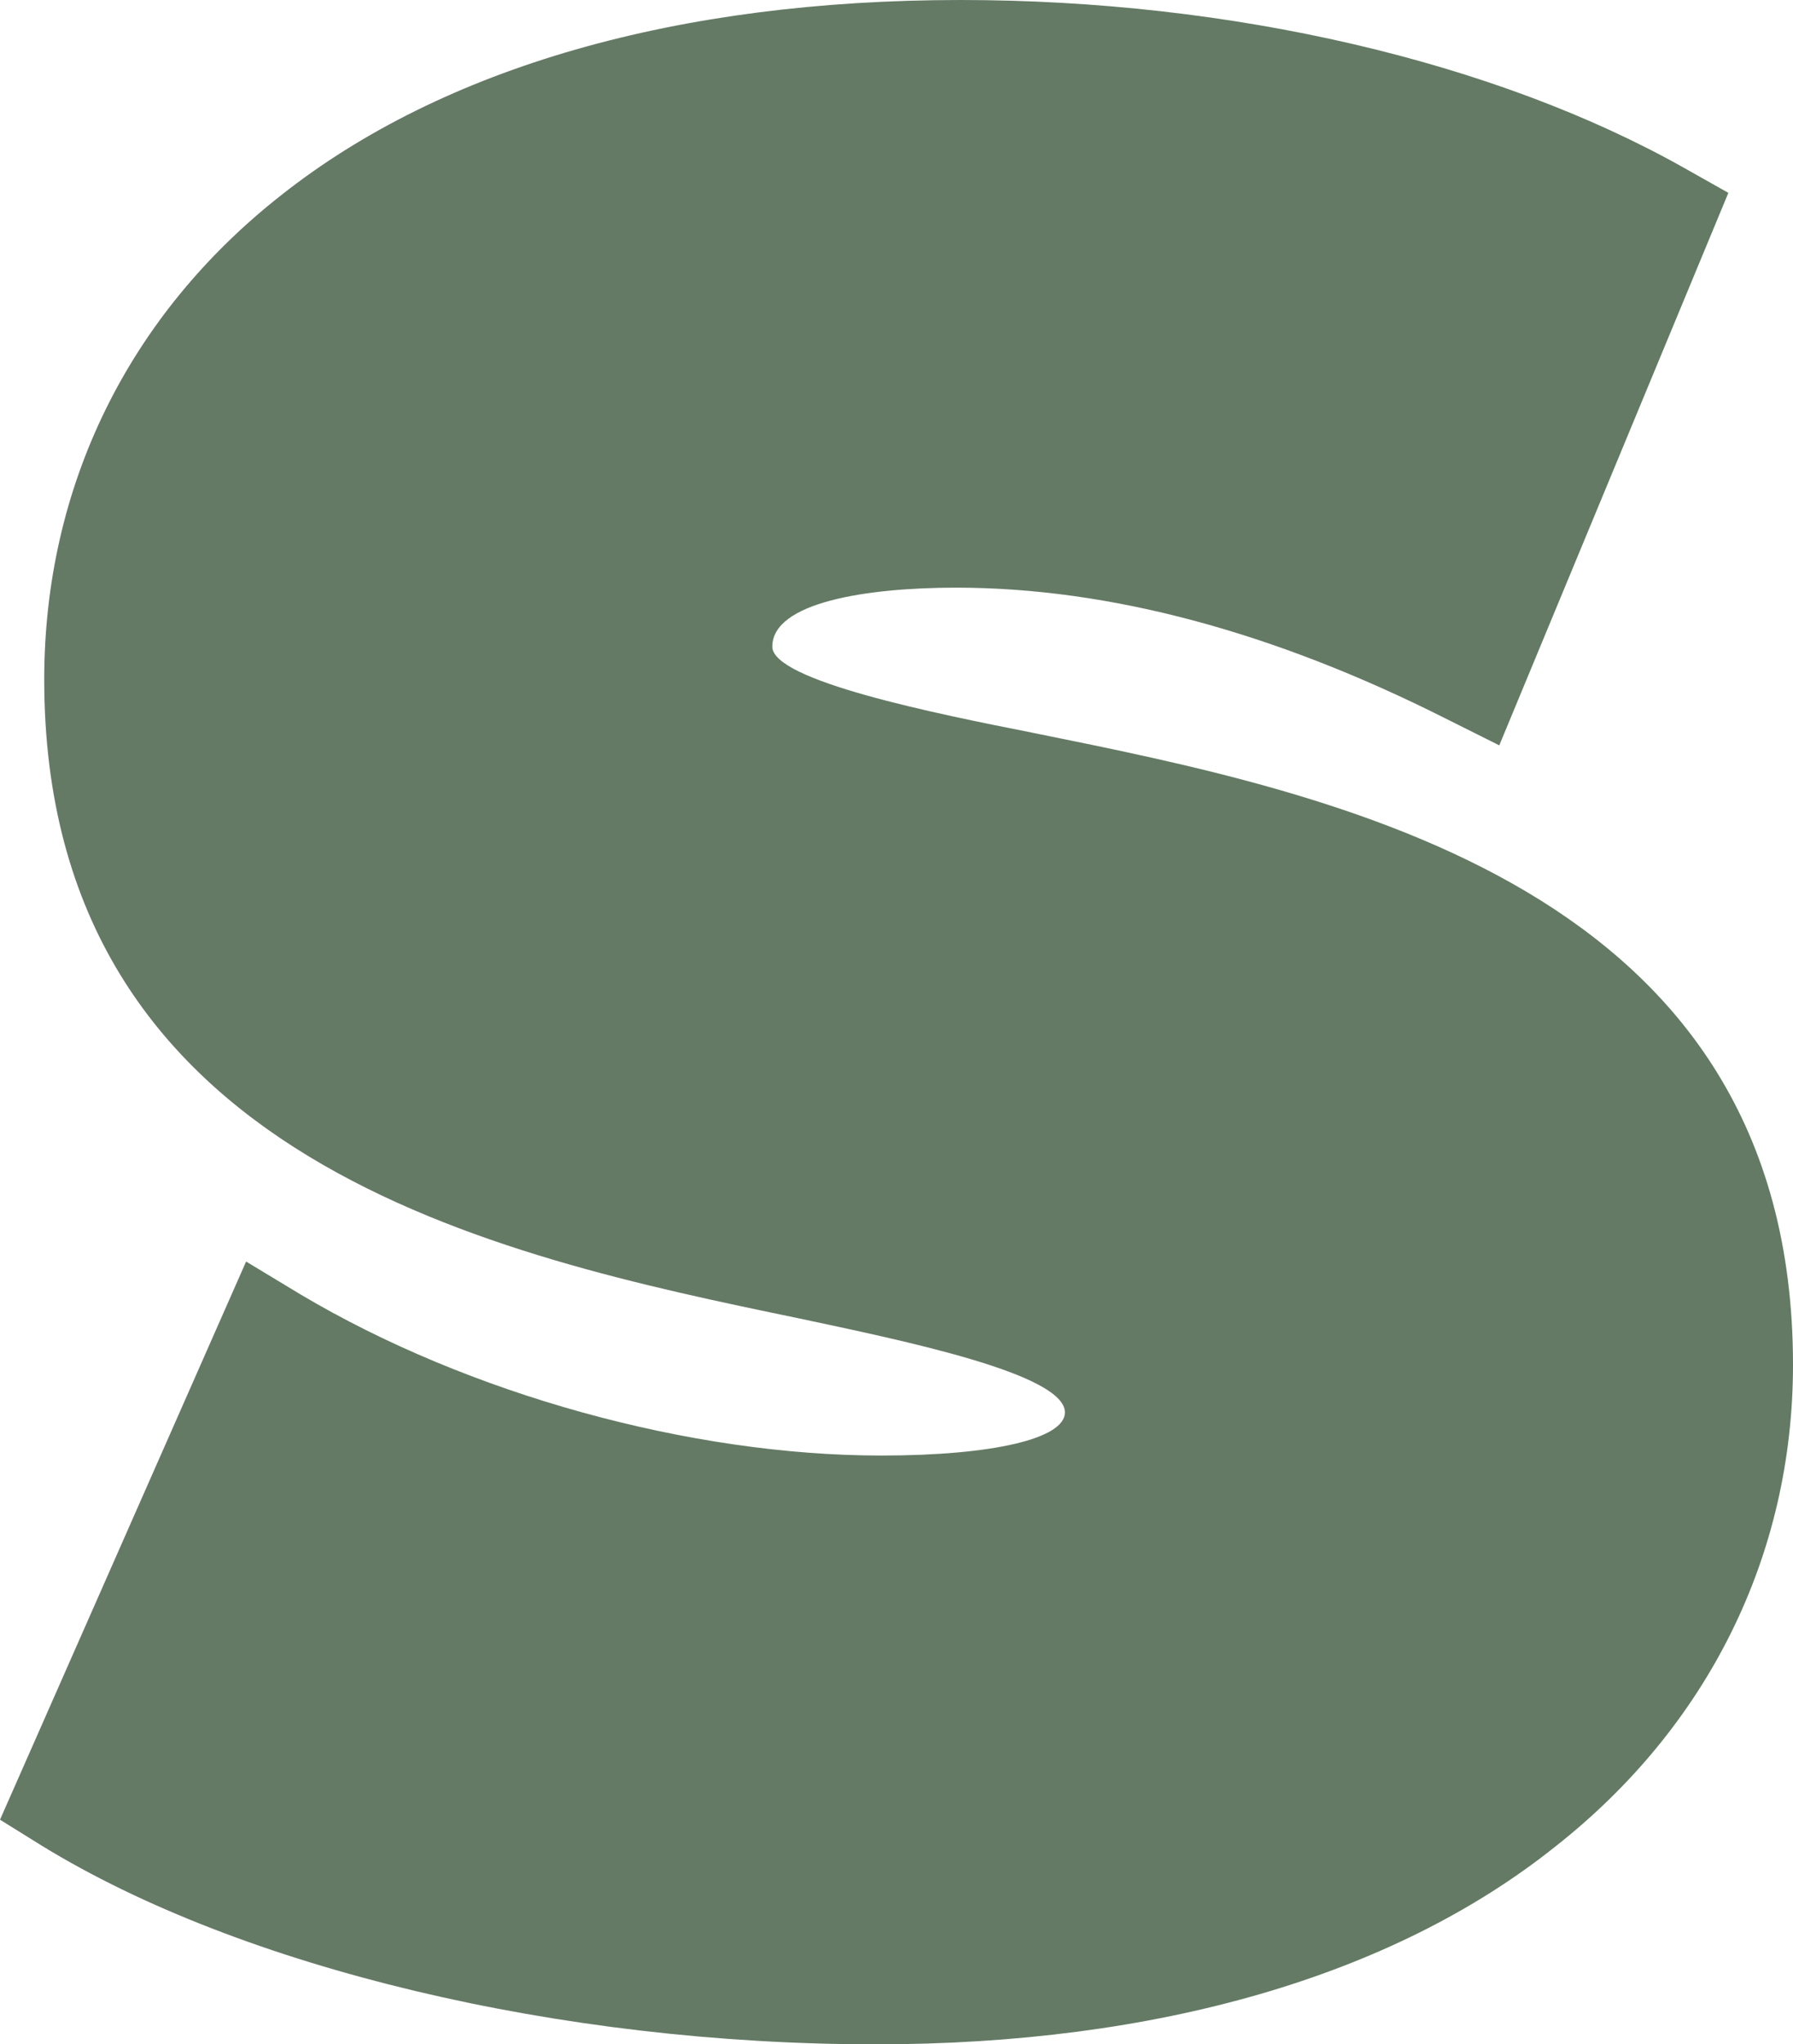
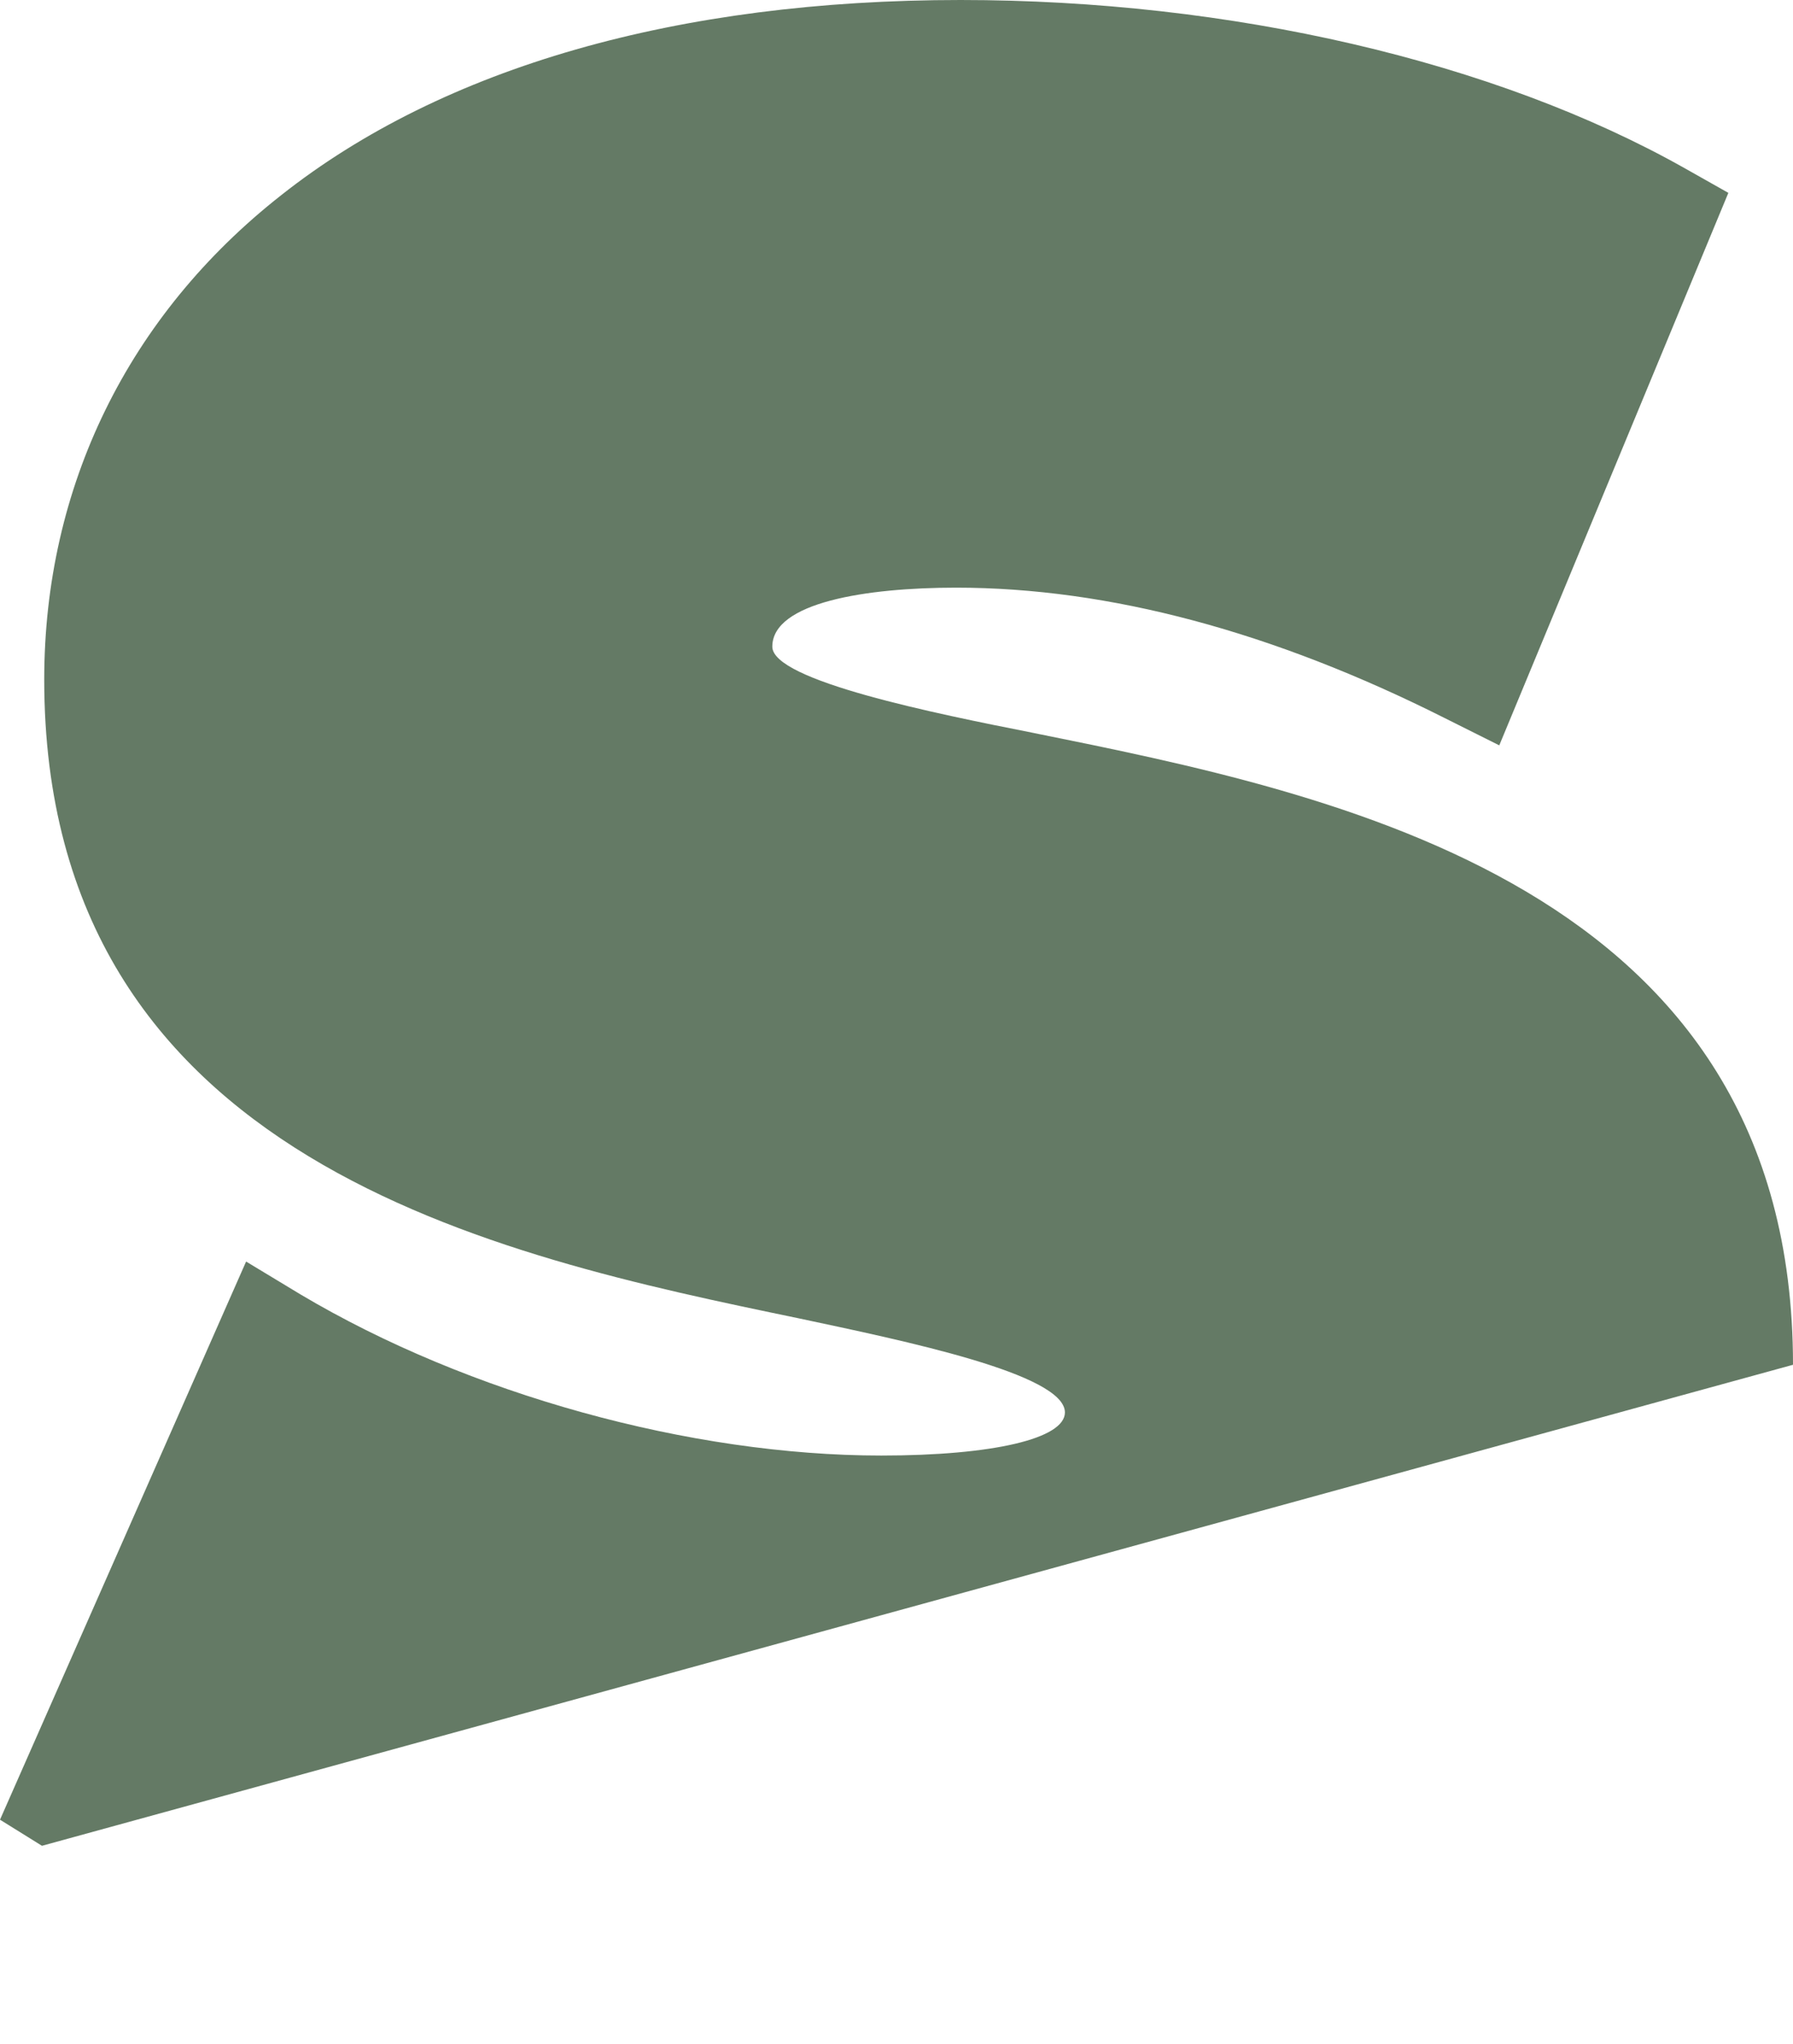
<svg xmlns="http://www.w3.org/2000/svg" enable-background="new 0 0 158.1 180.2" fill="#000000" id="Layer_1" version="1.1" viewBox="0 0 158.1 180.2" x="0px" xml:space="preserve" y="0px">
  <g id="change1_1">
-     <path d="m158.1 120.3c0-42.3-40.3-50.3-67-55.7-8.6-1.7-23-4.6-23-7.6 0-3.9 8.3-5.2 16.2-5.2 13.5 0 28 3.9 43.1 11.5l4.8 2.4 20.2-48.7-3.9-2.2c-16.7-9.4-40-14.8-63.8-14.8-24.9 0-45.6 5.9-59.9 17.2-13.5 10.6-20.9 25.7-20.9 42.7 0 42.5 40 50.8 66.5 56.3 9.4 2 23.5 4.9 23.5 8.3 0 2.3-6.3 3.8-16.2 3.8-16.8 0-36.4-5.4-51.2-14.2l-4.8-2.9-21.7 49.2 3.7 2.3c17.6 10.8 45.7 17.5 73.5 17.5 24.8 0 45.6-6 59.9-17.4 13.5-10.6 21-25.7 21-42.5z" fill="#647a65" />
+     <path d="m158.1 120.3c0-42.3-40.3-50.3-67-55.7-8.6-1.7-23-4.6-23-7.6 0-3.9 8.3-5.2 16.2-5.2 13.5 0 28 3.9 43.1 11.5l4.8 2.4 20.2-48.7-3.9-2.2c-16.7-9.4-40-14.8-63.8-14.8-24.9 0-45.6 5.9-59.9 17.2-13.5 10.6-20.9 25.7-20.9 42.7 0 42.5 40 50.8 66.5 56.3 9.4 2 23.5 4.9 23.5 8.3 0 2.3-6.3 3.8-16.2 3.8-16.8 0-36.4-5.4-51.2-14.2l-4.8-2.9-21.7 49.2 3.7 2.3z" fill="#647a65" />
  </g>
</svg>